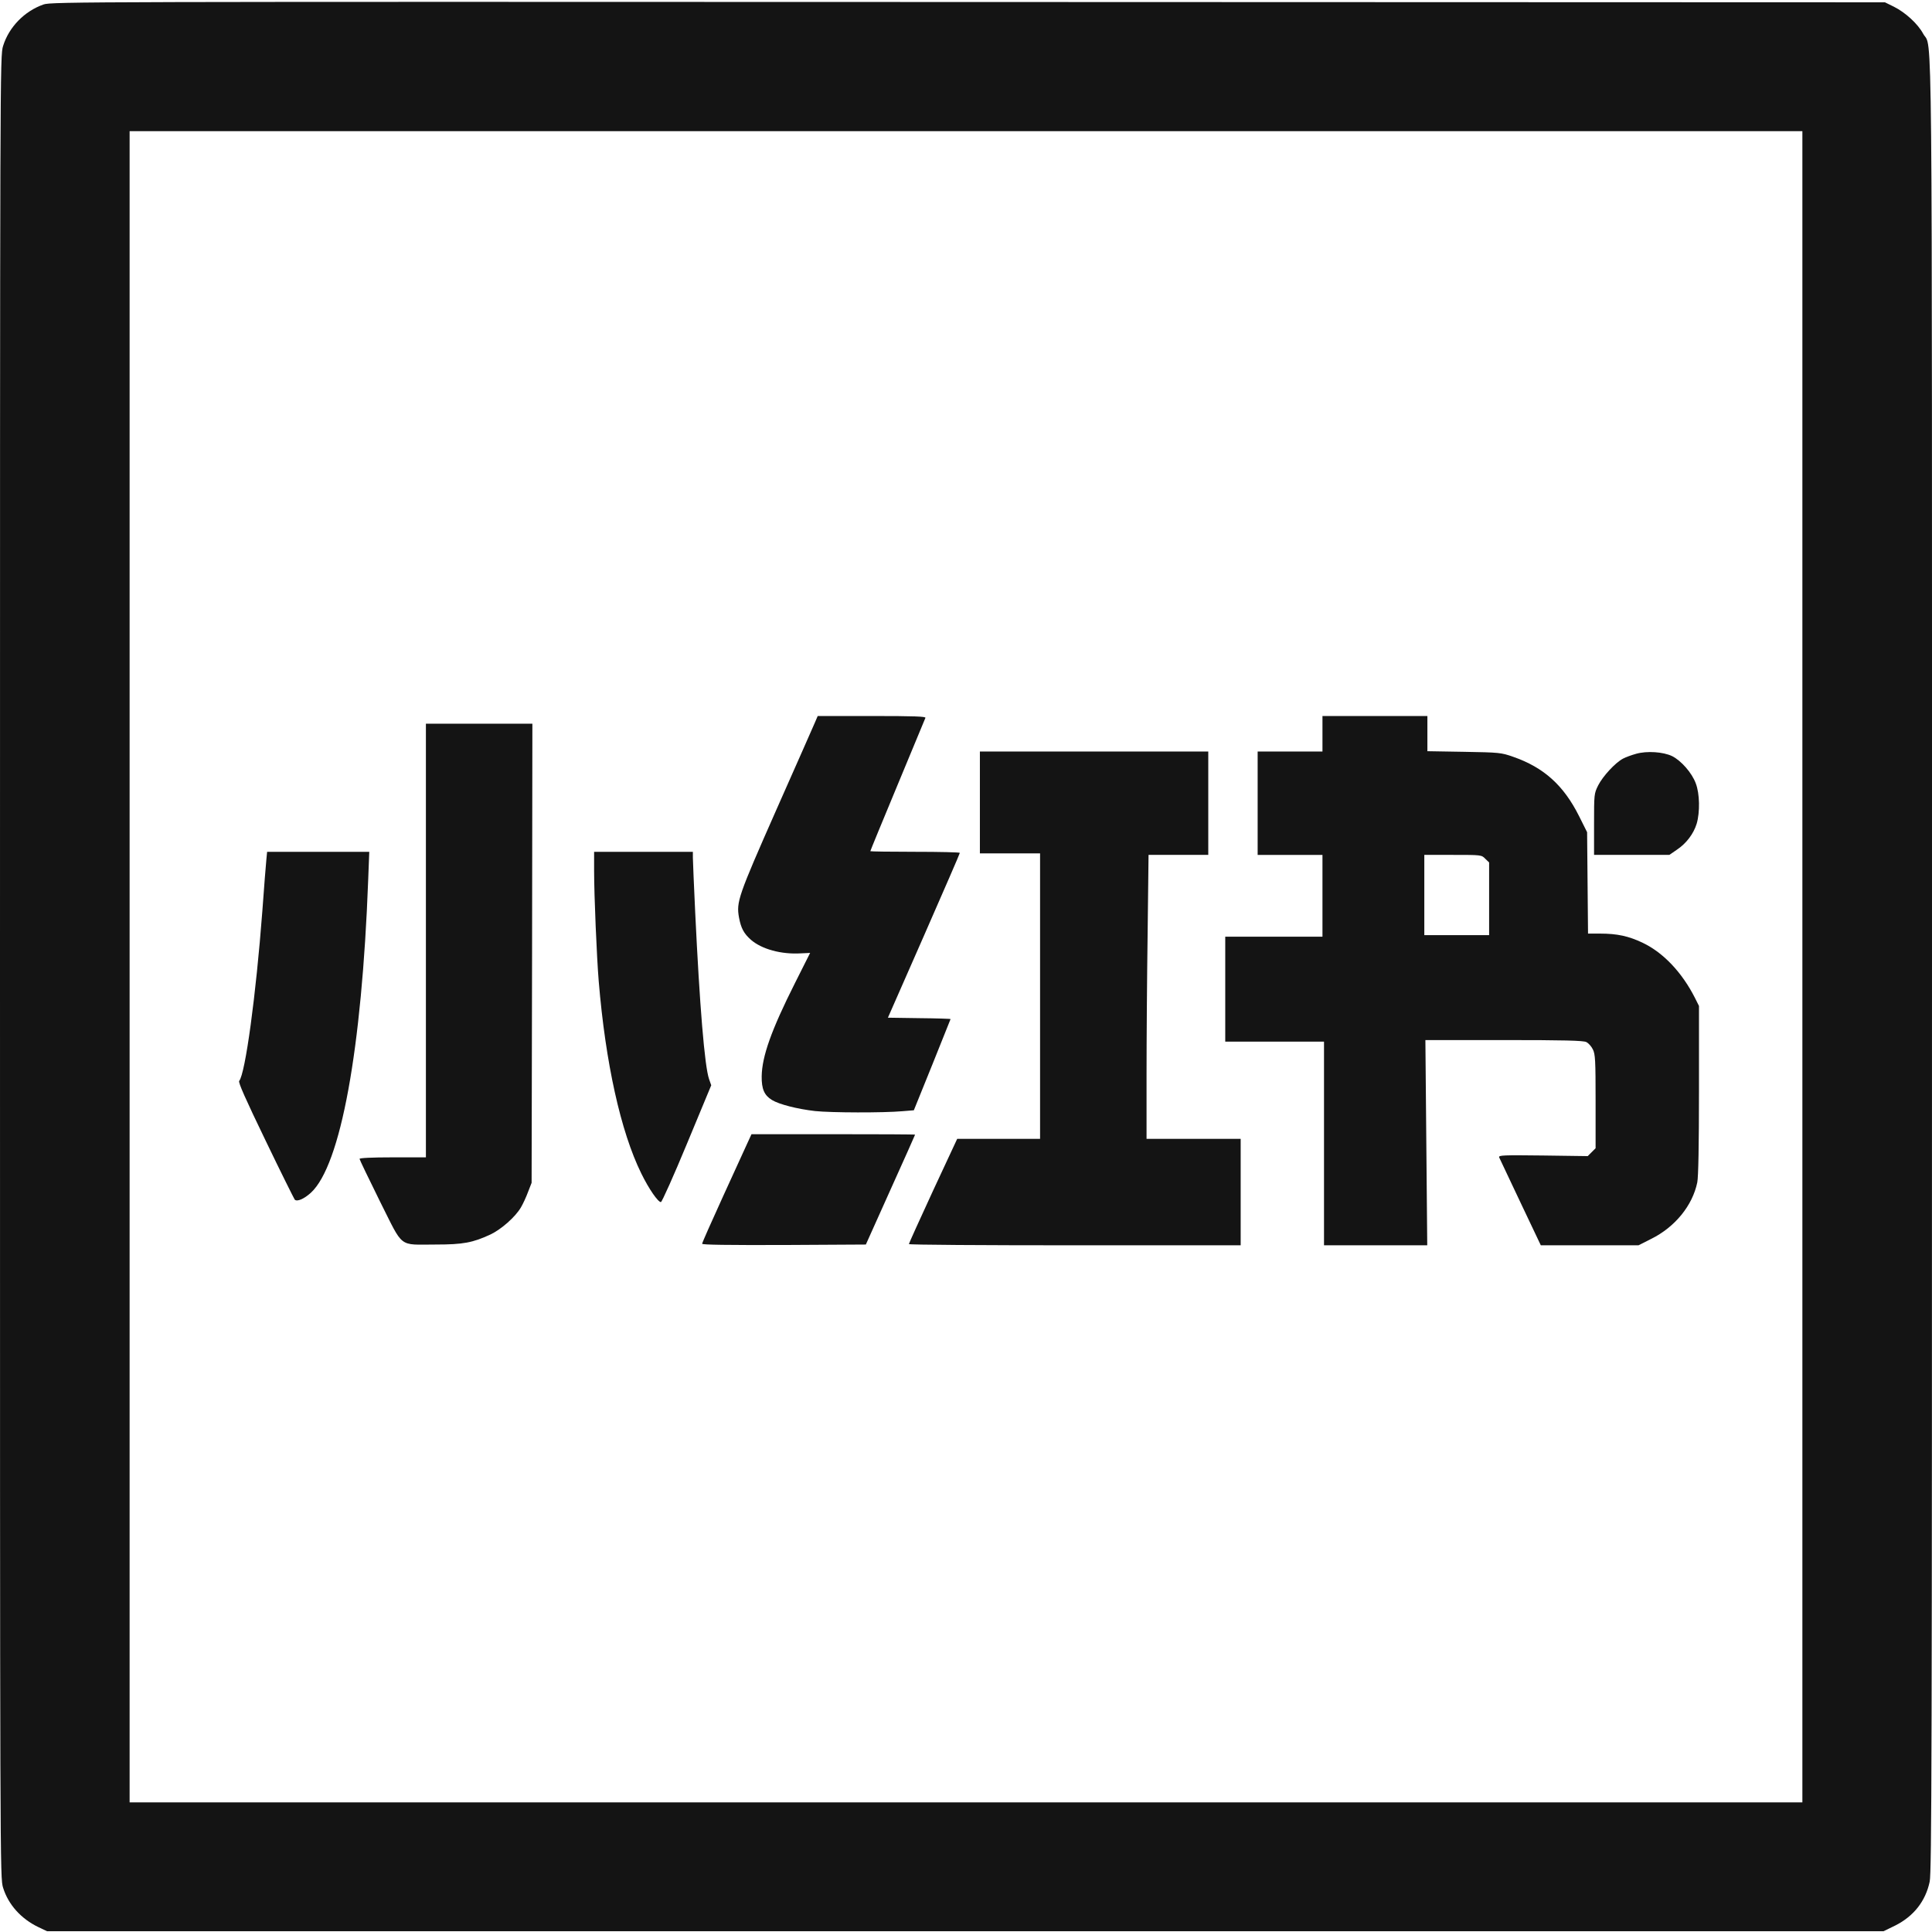
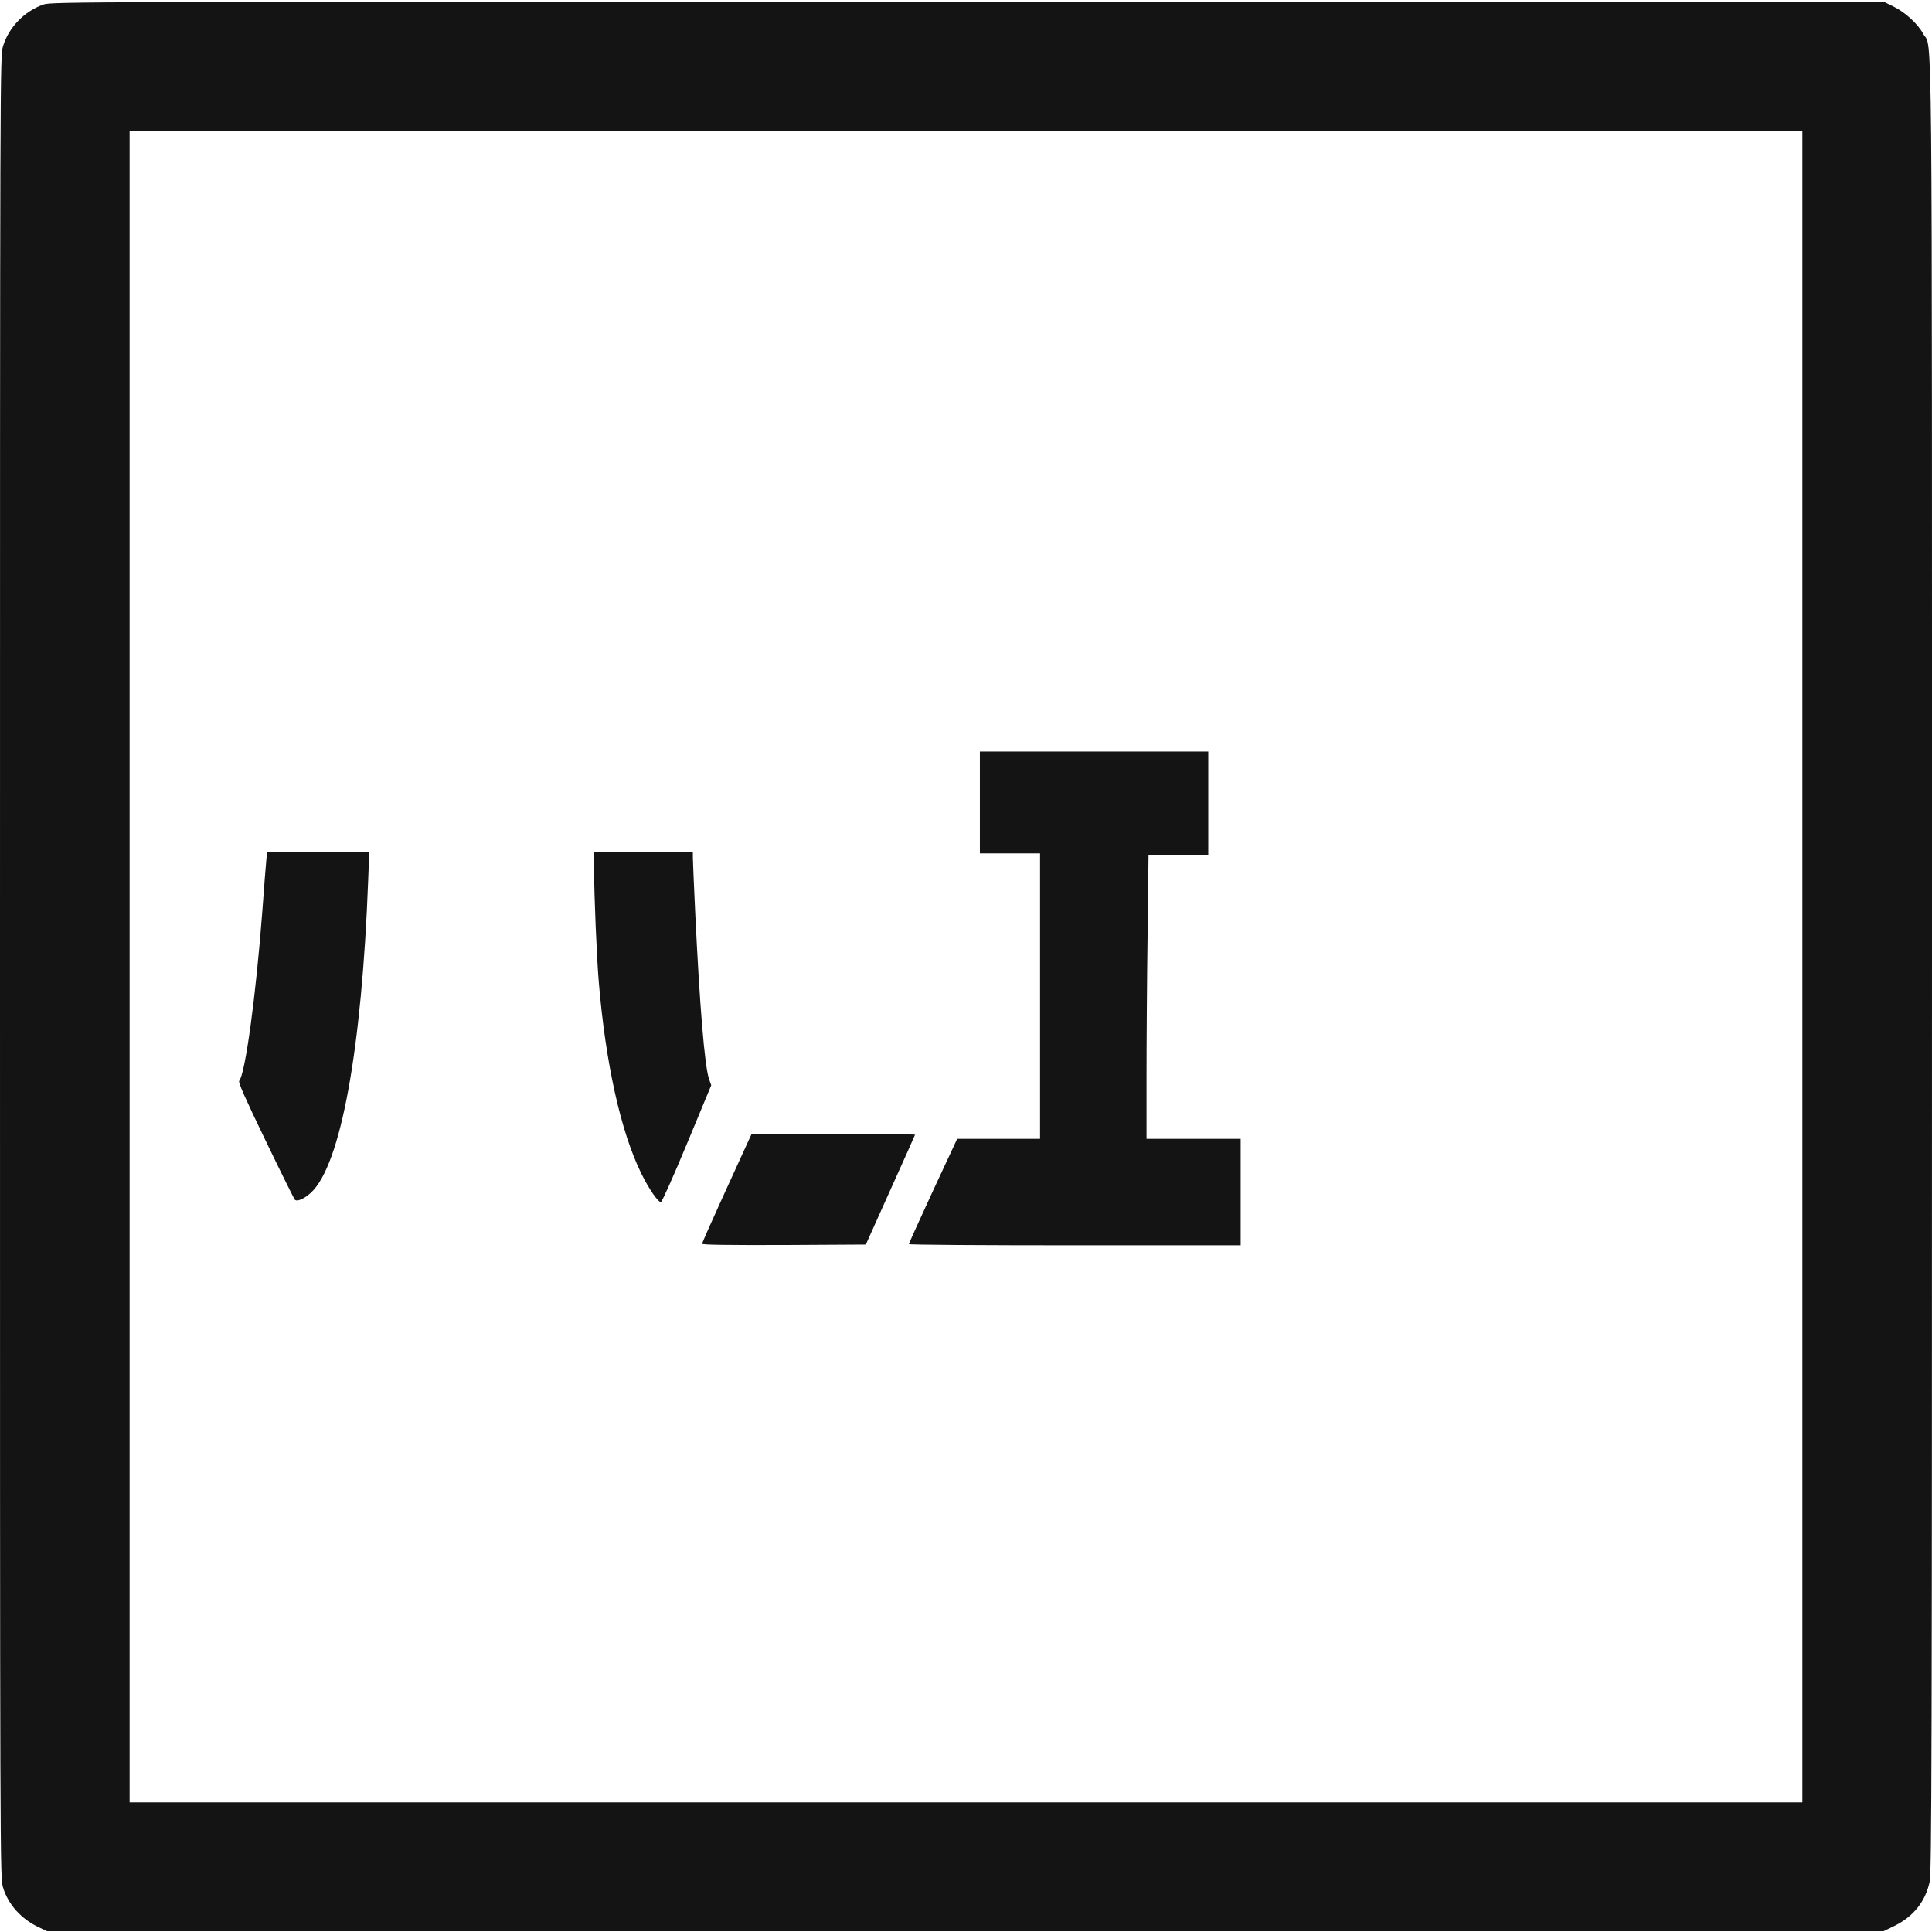
<svg xmlns="http://www.w3.org/2000/svg" version="1.0" width="1252pt" height="1252pt" viewBox="0 0 1252 1252" preserveAspectRatio="xMidYMid meet">
  <g transform="translate(0,1252) scale(0.1,-0.1)" fill="#141414" stroke="none">
-     <path d="M282 12491 c-123 -43 -224 -146 -262 -269 -20 -64 -20 -110 -20 -5967 0 -5890 0 -5903 20 -5968 34 -110 117 -202 230 -256 l55 -26 5951 0 5950 0 76 37 c119 60 196 157 223 284 13 60 15 840 15 5929 0 6397 4 5935 -57 6046 -34 64 -116 139 -191 176 l-57 28 -5940 2 c-5730 2 -5942 2 -5993 -16z m11398 -6236 l0 -5415 -5420 0 -5420 0 0 5415 0 5415 5420 0 5420 0 0 -5415z" />
-     <path d="M5281 7838 c-10 -24 -123 -279 -251 -568 -247 -559 -259 -595 -241 -696 13 -69 31 -103 77 -144 70 -61 197 -96 325 -88 32 1 59 3 59 3 0 -1 -44 -88 -98 -195 -154 -306 -214 -476 -216 -605 -1 -82 17 -123 66 -153 47 -29 166 -59 280 -72 103 -11 443 -12 566 -1 l74 6 119 294 c65 162 119 296 119 297 0 2 -91 5 -203 6 l-203 3 233 530 c128 292 233 533 233 538 0 4 -130 7 -290 7 -159 0 -290 2 -290 4 0 3 79 195 176 428 97 233 178 429 181 436 4 9 -69 12 -346 12 l-352 0 -18 -42z" />
-     <path d="M8570 7765 l0 -115 -210 0 -210 0 0 -335 0 -335 210 0 210 0 0 -265 0 -265 -315 0 -315 0 0 -340 0 -340 320 0 320 0 0 -660 0 -660 334 0 335 0 -6 665 -6 665 509 0 c387 0 515 -3 534 -13 14 -7 33 -28 42 -47 16 -31 18 -70 18 -338 l0 -303 -26 -26 -25 -25 -290 4 c-257 3 -289 2 -284 -12 4 -8 66 -140 138 -292 l132 -278 316 0 317 0 83 42 c153 76 267 215 298 366 7 35 11 239 11 598 l0 545 -26 52 c-83 164 -204 293 -338 357 -92 44 -166 60 -277 60 l-78 0 -3 329 -3 328 -52 104 c-100 200 -229 316 -428 385 -77 27 -89 28 -317 32 l-238 4 0 114 0 114 -340 0 -340 0 0 -115z m1055 -810 l25 -24 0 -236 0 -235 -210 0 -210 0 0 260 0 260 185 0 c184 0 186 0 210 -25z" />
-     <path d="M2760 6425 l0 -1405 -215 0 c-136 0 -215 -4 -215 -10 0 -5 60 -129 132 -275 156 -310 116 -280 363 -280 176 0 239 12 353 65 70 33 162 114 198 176 13 22 34 67 46 100 l23 59 3 1488 2 1487 -345 0 -345 0 0 -1405z" />
+     <path d="M282 12491 c-123 -43 -224 -146 -262 -269 -20 -64 -20 -110 -20 -5967 0 -5890 0 -5903 20 -5968 34 -110 117 -202 230 -256 l55 -26 5951 0 5950 0 76 37 c119 60 196 157 223 284 13 60 15 840 15 5929 0 6397 4 5935 -57 6046 -34 64 -116 139 -191 176 l-57 28 -5940 2 c-5730 2 -5942 2 -5993 -16z m11398 -6236 l0 -5415 -5420 0 -5420 0 0 5415 0 5415 5420 0 5420 0 0 -5415" />
    <path d="M6350 7320 l0 -330 195 0 195 0 0 -925 0 -925 -269 0 -268 0 -157 -337 c-86 -186 -156 -341 -156 -345 0 -5 484 -8 1075 -8 l1075 0 0 345 0 345 -305 0 -305 0 0 408 c0 225 3 639 7 920 l6 512 194 0 193 0 0 335 0 335 -740 0 -740 0 0 -330z" />
-     <path d="M10602 7635 c-29 -8 -67 -22 -84 -31 -50 -26 -131 -114 -161 -173 -27 -54 -27 -58 -27 -253 l0 -198 244 0 244 0 48 33 c62 41 109 104 129 169 22 75 20 195 -6 262 -25 68 -95 147 -153 176 -58 28 -164 35 -234 15z" />
    <path d="M1726 6948 c-3 -29 -15 -179 -26 -333 -41 -542 -110 -1052 -150 -1100 -7 -9 41 -117 171 -386 99 -206 185 -378 189 -383 15 -15 60 4 105 45 193 178 330 928 371 2027 l7 182 -331 0 -331 0 -5 -52z" />
    <path d="M3850 6878 c0 -161 17 -560 30 -718 44 -528 142 -973 276 -1245 49 -100 108 -185 127 -185 6 0 83 171 169 379 l157 378 -14 40 c-29 83 -61 476 -90 1083 -8 173 -15 332 -15 353 l0 37 -320 0 -320 0 0 -122z" />
    <path d="M4846 5118 c-13 -29 -85 -187 -160 -350 -75 -164 -136 -302 -136 -308 0 -7 168 -9 530 -8 l531 3 159 354 c88 195 160 356 160 358 0 2 -239 3 -530 3 l-530 0 -24 -52z" />
  </g>
</svg>